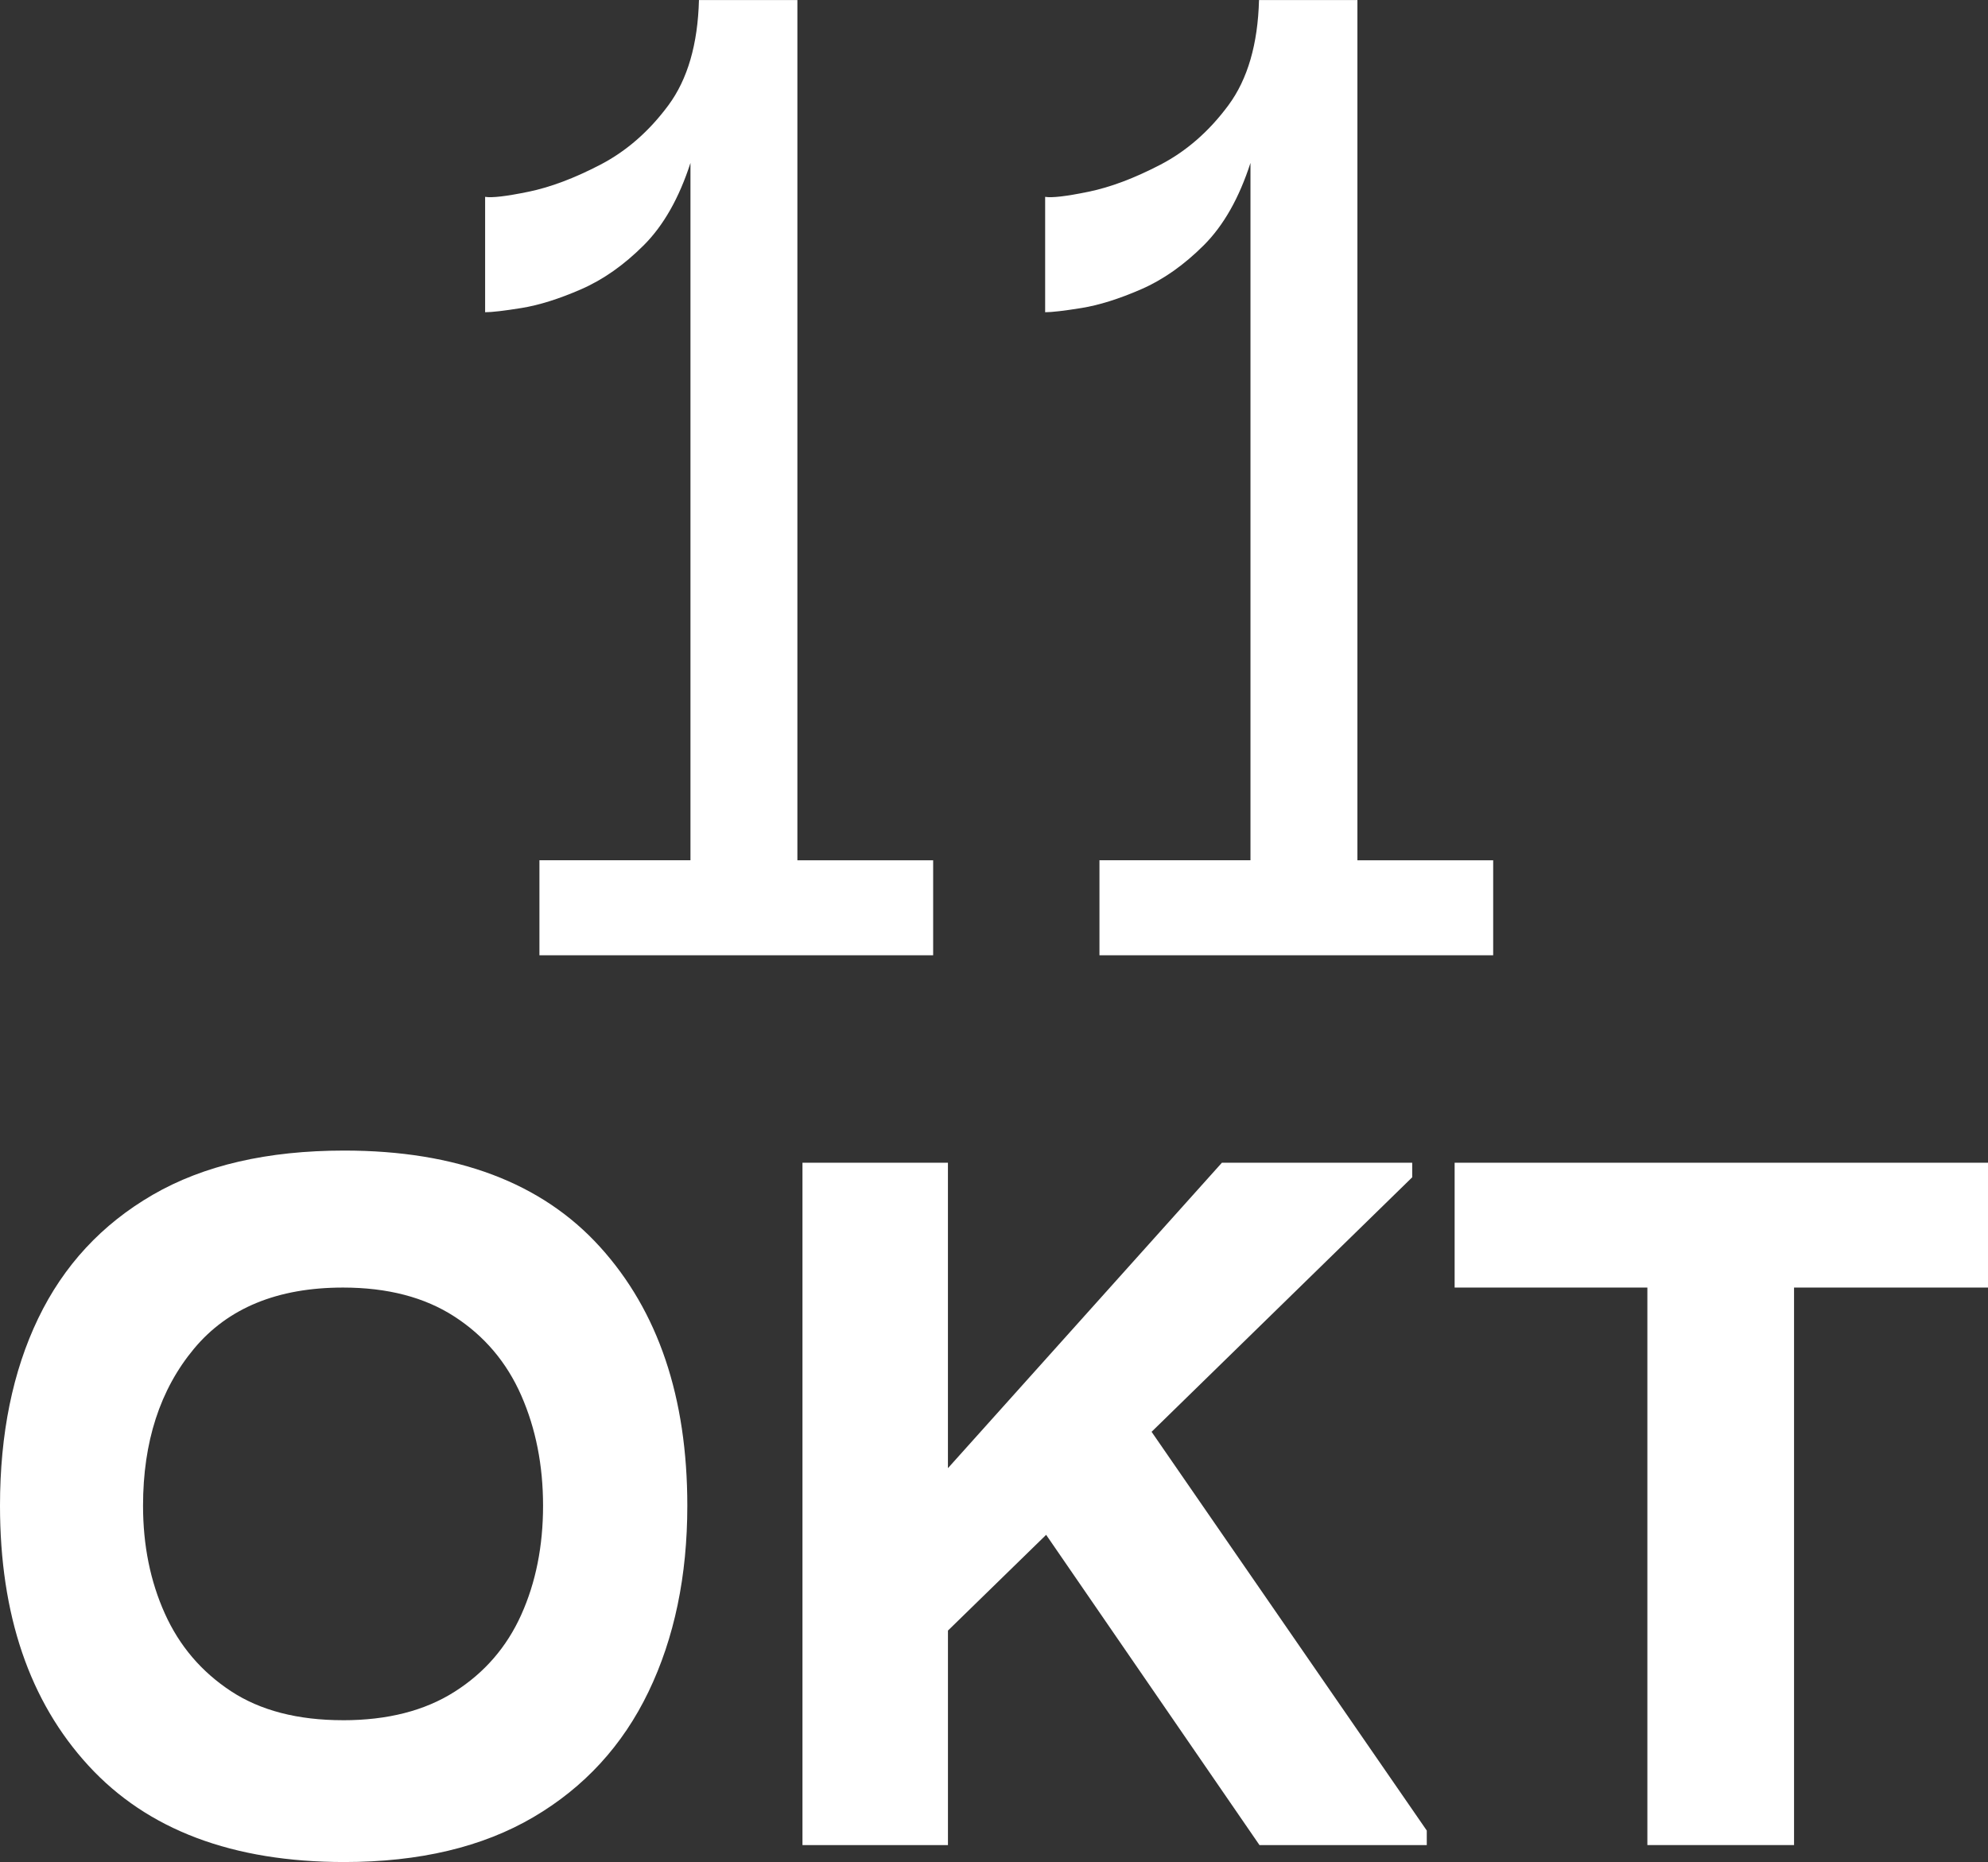
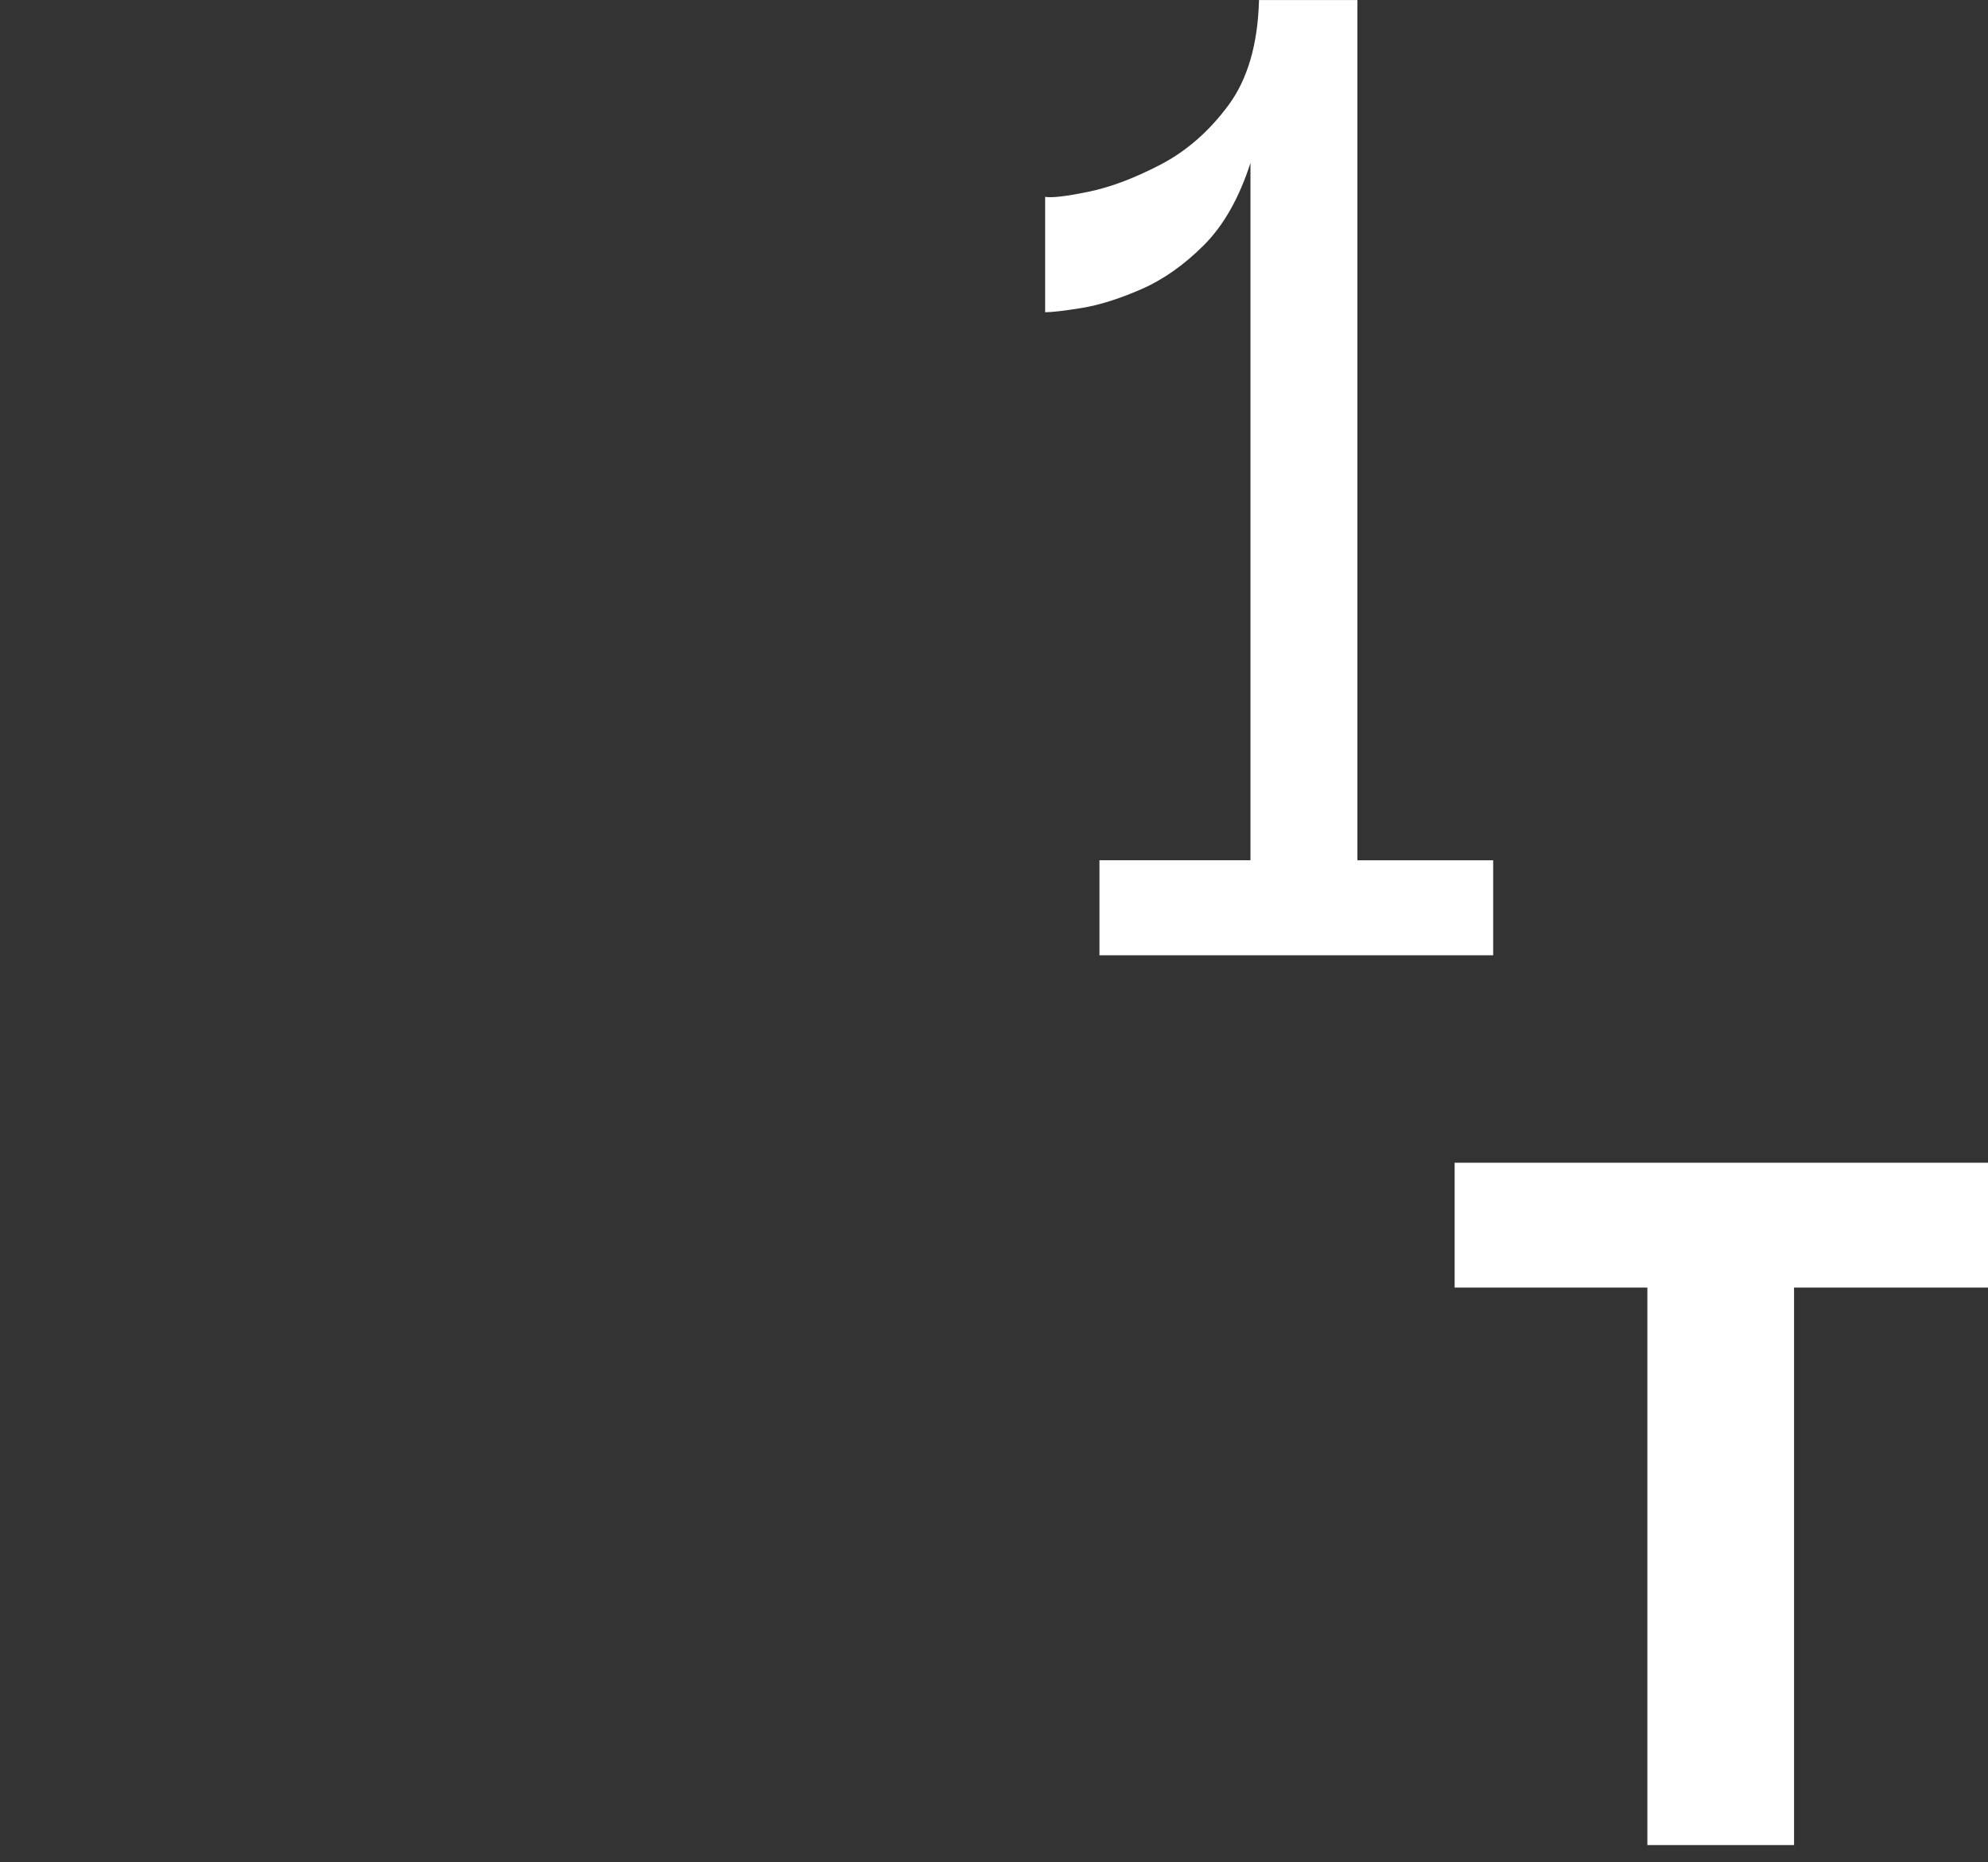
<svg xmlns="http://www.w3.org/2000/svg" id="Layer_2" viewBox="0 0 82 76.819">
  <rect x="0" y="0" width="82" height="76.819" fill="#333333" stroke="none" />
  <defs>
    <style>
      .cls-1 {
        fill: #fff;
      }
    </style>
  </defs>
  <g id="Layer_1-2" data-name="Layer_1">
    <g>
-       <path class="cls-1" d="M14.2,76.819c-4.6,0-8.117-1.325-10.55-3.976-2.434-2.649-3.65-6.225-3.65-10.725,0-2.967.525-5.541,1.575-7.726,1.05-2.183,2.625-3.883,4.725-5.1s4.733-1.825,7.9-1.825c4.633,0,8.15,1.325,10.55,3.976,2.4,2.649,3.6,6.208,3.6,10.675,0,2.9-.534,5.459-1.6,7.675-1.067,2.218-2.65,3.942-4.75,5.175-2.1,1.233-4.7,1.851-7.8,1.851ZM14.15,70.969c1.833,0,3.366-.391,4.6-1.175,1.233-.782,2.15-1.841,2.75-3.175.6-1.333.9-2.833.9-4.5,0-1.666-.3-3.183-.9-4.55-.6-1.366-1.517-2.45-2.75-3.25-1.233-.801-2.767-1.2-4.6-1.2-2.7,0-4.75.842-6.15,2.525-1.4,1.684-2.1,3.842-2.1,6.475,0,1.634.3,3.117.9,4.45s1.508,2.399,2.725,3.2c1.216.8,2.758,1.199,4.625,1.199Z" />
-       <path class="cls-1" d="M33.1,76.119v-28.15h6v12.601l11.3-12.601h7.85v.601l-10.75,10.5,11.351,16.45v.6h-6.9l-8.8-12.8-4.05,3.95v8.85h-6Z" />
      <path class="cls-1" d="M60,53.119v-5.15h22v5.15h-8v23h-6.05v-23h-7.95Z" />
    </g>
    <g>
-       <path class="cls-1" d="M38.49,35.49v3.92h-16.24v-3.92h6.23V6.721c-.467,1.446-1.109,2.578-1.925,3.395-.817.817-1.68,1.424-2.59,1.82s-1.727.653-2.45.77c-.724.117-1.225.175-1.505.175v-4.76c.28.047.875-.022,1.785-.21.91-.186,1.901-.561,2.975-1.12,1.073-.56,2.006-1.376,2.8-2.449.793-1.073,1.213-2.521,1.26-4.341h4.06v35.49h5.6Z" />
      <path class="cls-1" d="M61.59,35.49v3.92h-16.24v-3.92h6.229V6.721c-.467,1.446-1.107,2.578-1.924,3.395-.818.817-1.68,1.424-2.59,1.82s-1.729.653-2.451.77c-.723.117-1.225.175-1.504.175v-4.76c.279.047.875-.022,1.785-.21.91-.186,1.9-.561,2.975-1.12,1.072-.56,2.006-1.376,2.799-2.449s1.215-2.521,1.262-4.341h4.059v35.49h5.602Z" />
    </g>
  </g>
</svg>